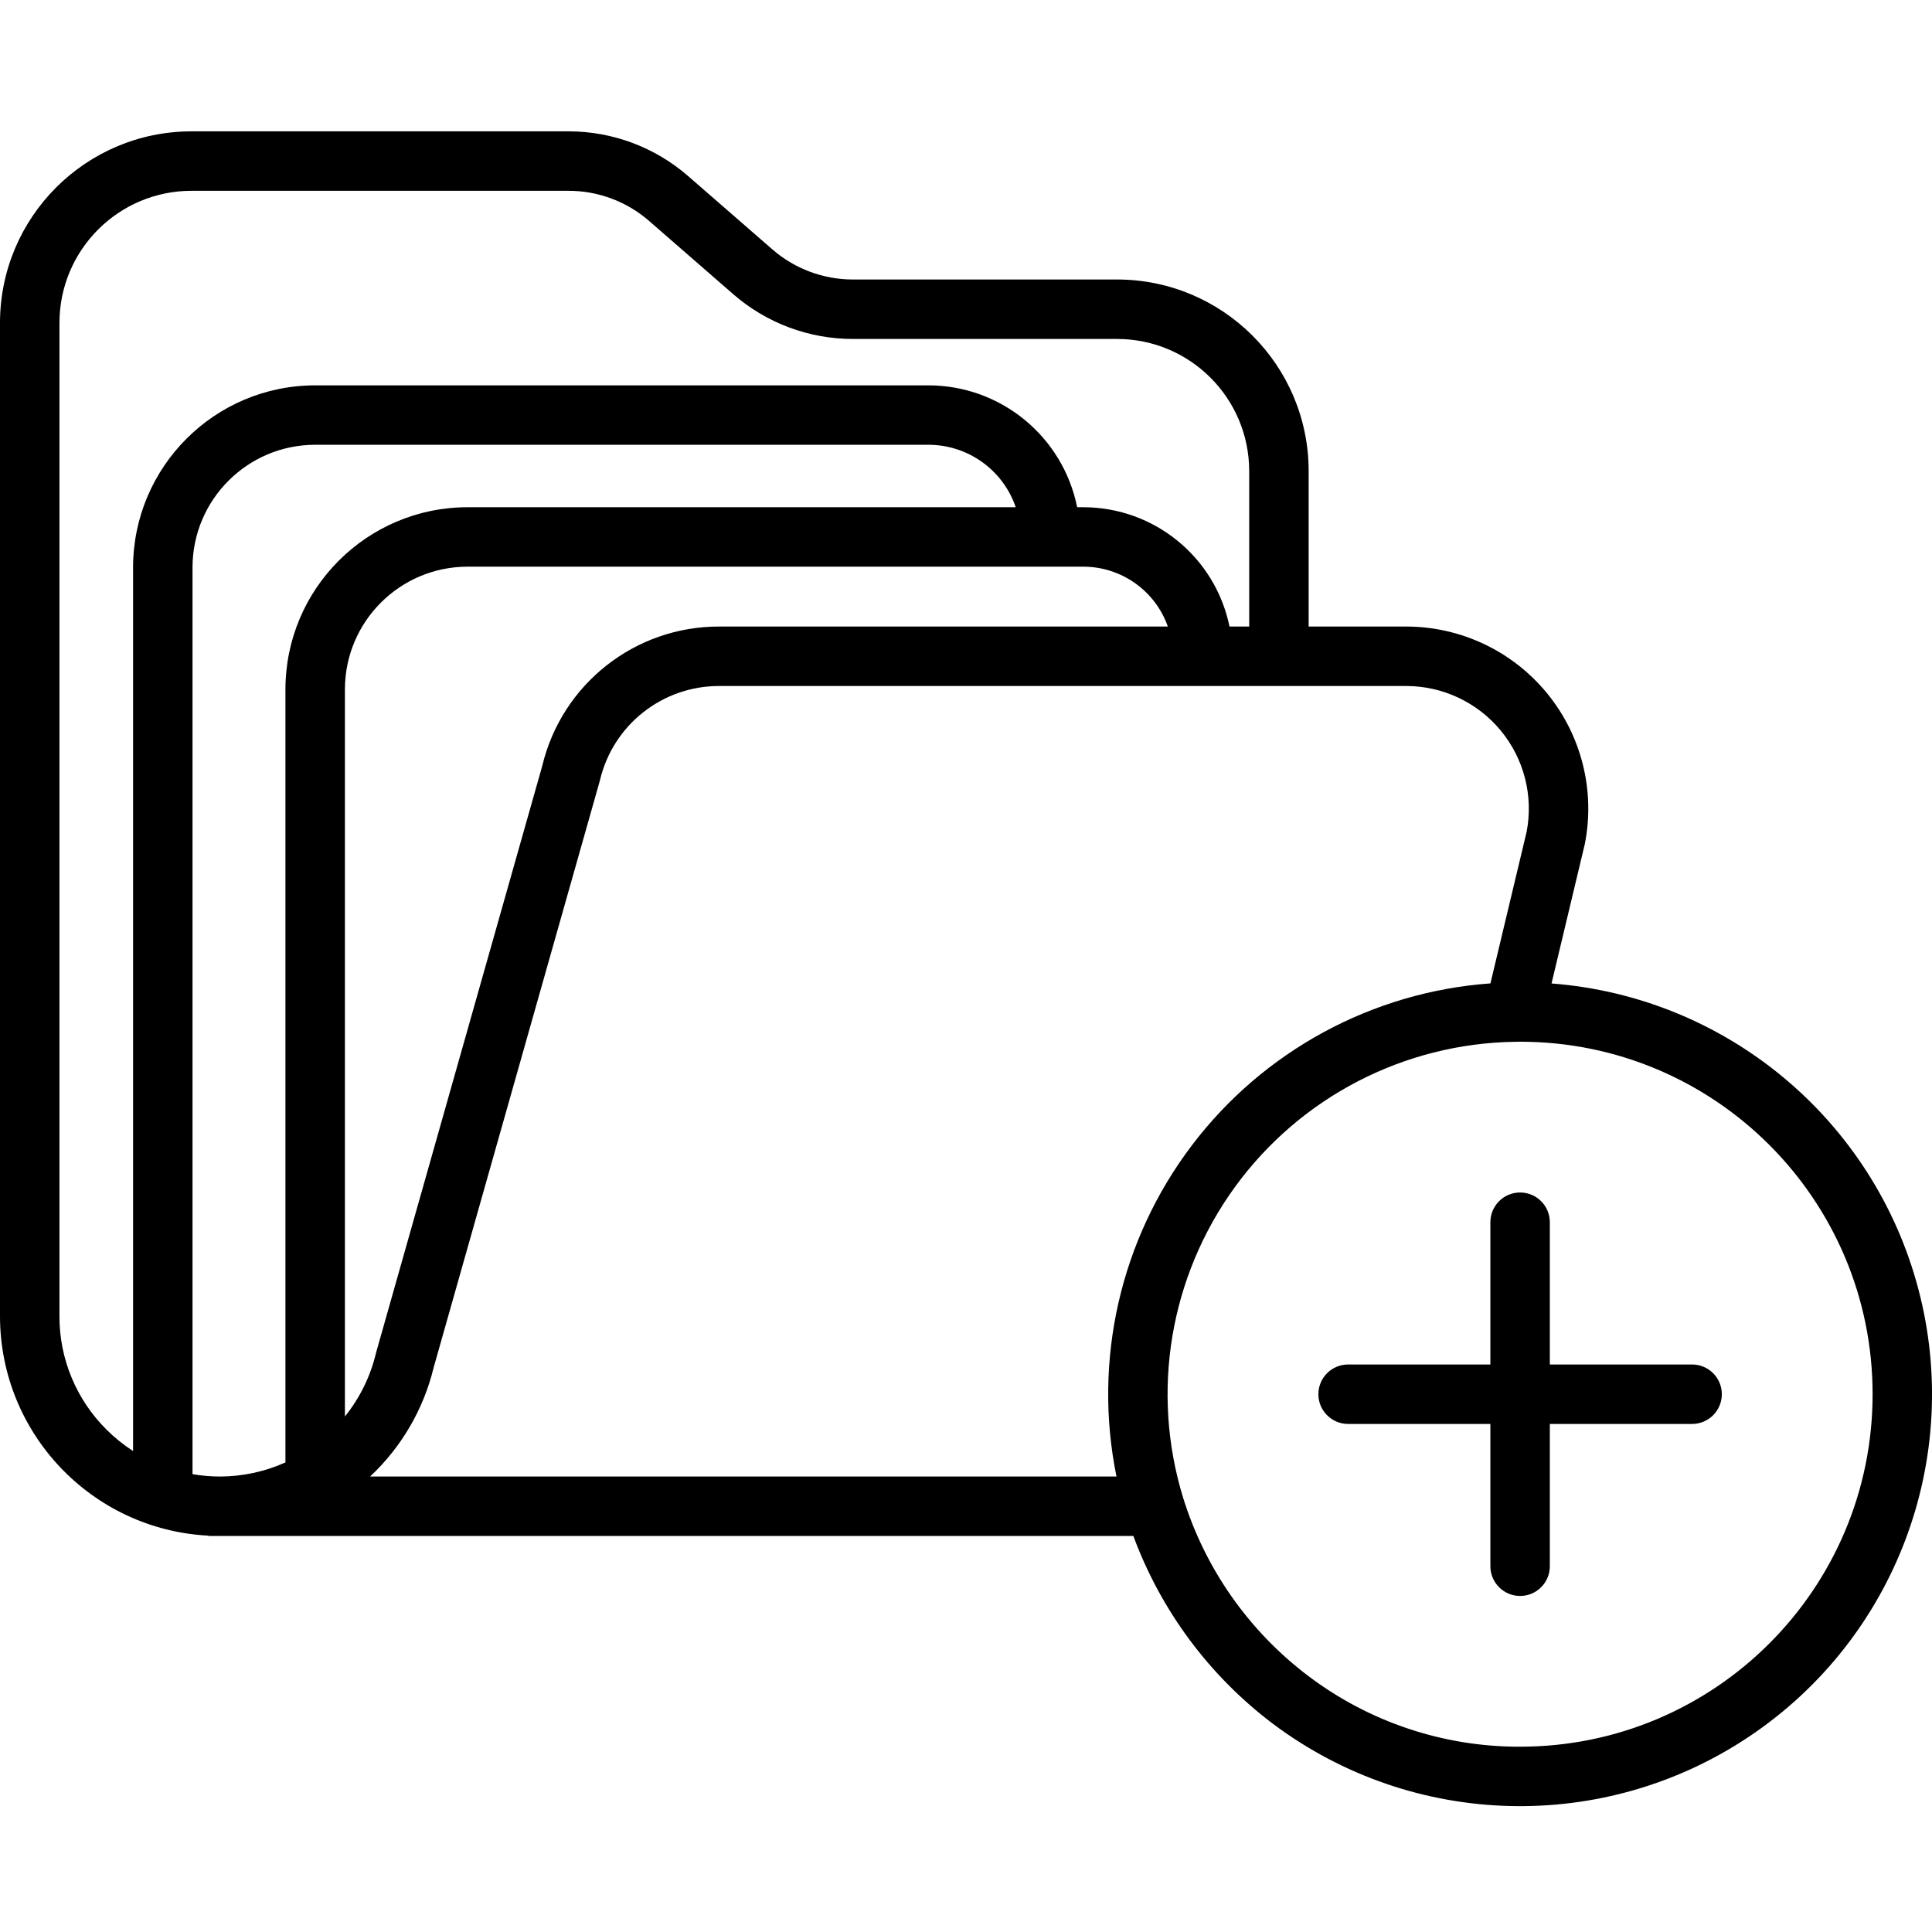
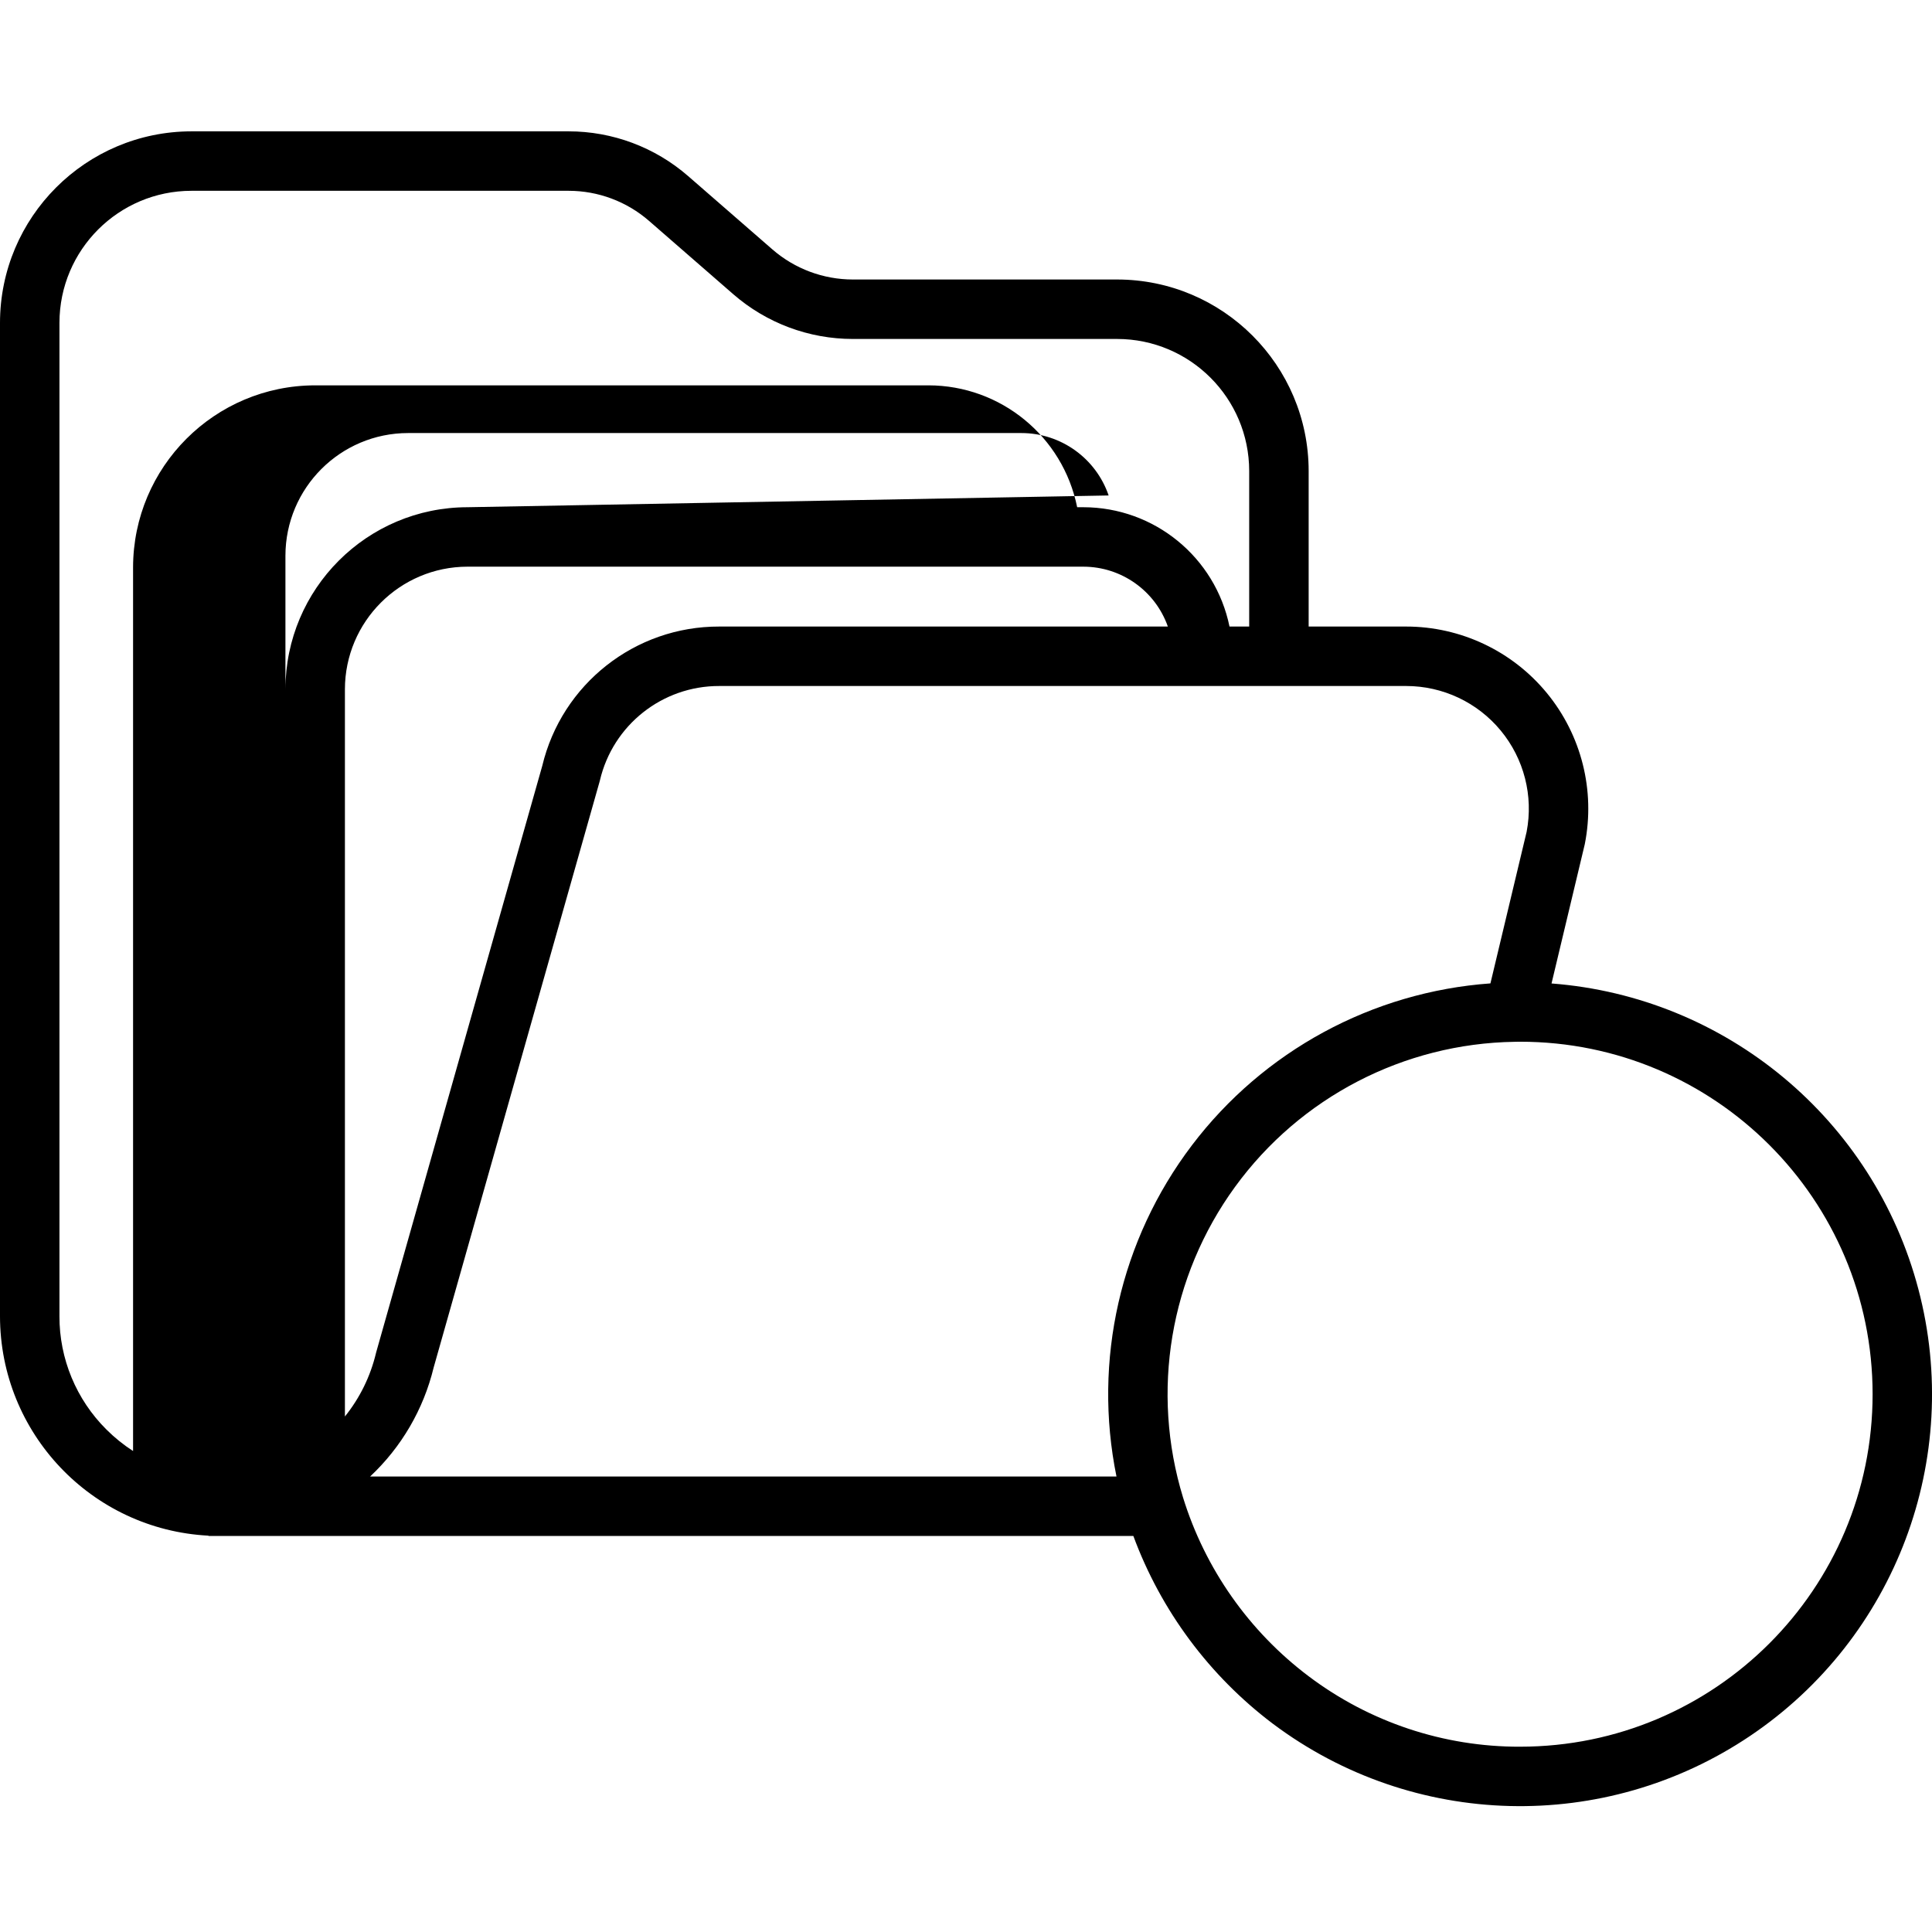
<svg xmlns="http://www.w3.org/2000/svg" height="454pt" viewBox="0 -30 454.926 454" width="454pt">
-   <path d="m365.336 201.113 7.781-32.586.062-.27c2.484-12.582-.797-25.621-8.941-35.531-8.145-9.91-20.301-15.652-33.129-15.656h-22.961v-36.629c-.023-24.887-20.191-45.059-45.078-45.09h-62.242c-6.965 0-13.699-2.516-18.957-7.09l-19.832-17.258c-7.805-6.797-17.809-10.543-28.16-10.539h-88.801c-24.883.027-45.051 20.191-45.078 45.078v233.898c.004 27.551 21.578 50.273 49.09 51.699v.074h217.781c6.492 17.578 17.898 32.926 32.855 44.215 33.035 24.777 78.137 25.922 112.387 2.852 34.25-23.066 50.141-65.289 39.598-105.215-10.539-39.926-45.203-68.801-86.375-71.953zm-34.227-70.043c8.617 0 16.785 3.852 22.27 10.496 5.488 6.645 7.723 15.391 6.09 23.852l-8.52 35.676c-27.828 2.008-53.441 15.902-70.301 38.137-16.859 22.23-23.324 50.645-17.75 77.984h-175.754c7.383-6.918 12.59-15.844 14.969-25.676l39.07-137.953.078-.293c3.055-13.047 14.707-22.258 28.109-22.223zm-76-28.098c8.945.016 16.91 5.664 19.883 14.098h-105.621c-19.832-.055-37.098 13.543-41.695 32.836l-39.07 137.957-.078.301c-1.301 5.453-3.797 10.547-7.312 14.914v-171.227c.02-15.941 12.938-28.863 28.883-28.879zm-145.016-14c-23.672.027-42.855 19.207-42.883 42.879v182.043c-4.852 2.18-10.113 3.312-15.434 3.32-2.16-.004-4.316-.191-6.445-.559v-213.508c.02-15.945 12.938-28.863 28.879-28.879h144.422c9.281.012 17.531 5.914 20.539 14.699zm-96.094 190.469v-233.898c.02-17.156 13.922-31.062 31.078-31.078h88.801c6.973-.004 13.707 2.52 18.965 7.098l19.832 17.262c7.809 6.789 17.805 10.531 28.152 10.527h62.242c17.16.023 31.062 13.934 31.078 31.09v36.629h-4.637c-3.348-16.34-17.719-28.078-34.398-28.098h-1.473c-3.359-16.676-18-28.68-35.012-28.699h-144.414c-23.668.023-42.852 19.207-42.879 42.879v208.055c-2.262-1.457-4.363-3.152-6.27-5.059-7.109-7.062-11.098-16.68-11.066-26.707zm343.941 101.391c-17.969.055-35.457-5.773-49.801-16.594-14.031-10.574-24.379-25.301-29.57-42.086-7.645-24.949-3.109-52.039 12.242-73.141 15.352-21.102 39.734-33.754 65.824-34.16l.199-.004c.289-.016.578-.016.867-.016h.238c45.84 0 83 37.16 83 83 0 45.84-37.16 83-83 83zm0 0" />
-   <path d="m398.438 290.832h-33.5v-33.5c0-3.867-3.133-7-7-7s-7 3.133-7 7v33.5h-33.5c-3.867 0-7 3.133-7 7 0 3.867 3.133 7 7 7h33.5v33.5c0 3.867 3.133 7 7 7s7-3.133 7-7v-33.5h33.5c3.867 0 7-3.133 7-7 0-3.867-3.133-7-7-7zm0 0" />
+   <path d="m365.336 201.113 7.781-32.586.062-.27c2.484-12.582-.797-25.621-8.941-35.531-8.145-9.91-20.301-15.652-33.129-15.656h-22.961v-36.629c-.023-24.887-20.191-45.059-45.078-45.09h-62.242c-6.965 0-13.699-2.516-18.957-7.09l-19.832-17.258c-7.805-6.797-17.809-10.543-28.16-10.539h-88.801c-24.883.027-45.051 20.191-45.078 45.078v233.898c.004 27.551 21.578 50.273 49.09 51.699v.074h217.781c6.492 17.578 17.898 32.926 32.855 44.215 33.035 24.777 78.137 25.922 112.387 2.852 34.25-23.066 50.141-65.289 39.598-105.215-10.539-39.926-45.203-68.801-86.375-71.953zm-34.227-70.043c8.617 0 16.785 3.852 22.27 10.496 5.488 6.645 7.723 15.391 6.09 23.852l-8.52 35.676c-27.828 2.008-53.441 15.902-70.301 38.137-16.859 22.23-23.324 50.645-17.75 77.984h-175.754c7.383-6.918 12.59-15.844 14.969-25.676l39.07-137.953.078-.293c3.055-13.047 14.707-22.258 28.109-22.223zm-76-28.098c8.945.016 16.91 5.664 19.883 14.098h-105.621c-19.832-.055-37.098 13.543-41.695 32.836l-39.07 137.957-.078.301c-1.301 5.453-3.797 10.547-7.312 14.914v-171.227c.02-15.941 12.938-28.863 28.883-28.879zm-145.016-14c-23.672.027-42.855 19.207-42.883 42.879v182.043v-213.508c.02-15.945 12.938-28.863 28.879-28.879h144.422c9.281.012 17.531 5.914 20.539 14.699zm-96.094 190.469v-233.898c.02-17.156 13.922-31.062 31.078-31.078h88.801c6.973-.004 13.707 2.52 18.965 7.098l19.832 17.262c7.809 6.789 17.805 10.531 28.152 10.527h62.242c17.16.023 31.062 13.934 31.078 31.09v36.629h-4.637c-3.348-16.34-17.719-28.078-34.398-28.098h-1.473c-3.359-16.676-18-28.68-35.012-28.699h-144.414c-23.668.023-42.852 19.207-42.879 42.879v208.055c-2.262-1.457-4.363-3.152-6.27-5.059-7.109-7.062-11.098-16.68-11.066-26.707zm343.941 101.391c-17.969.055-35.457-5.773-49.801-16.594-14.031-10.574-24.379-25.301-29.57-42.086-7.645-24.949-3.109-52.039 12.242-73.141 15.352-21.102 39.734-33.754 65.824-34.16l.199-.004c.289-.016.578-.016.867-.016h.238c45.84 0 83 37.16 83 83 0 45.84-37.16 83-83 83zm0 0" />
</svg>